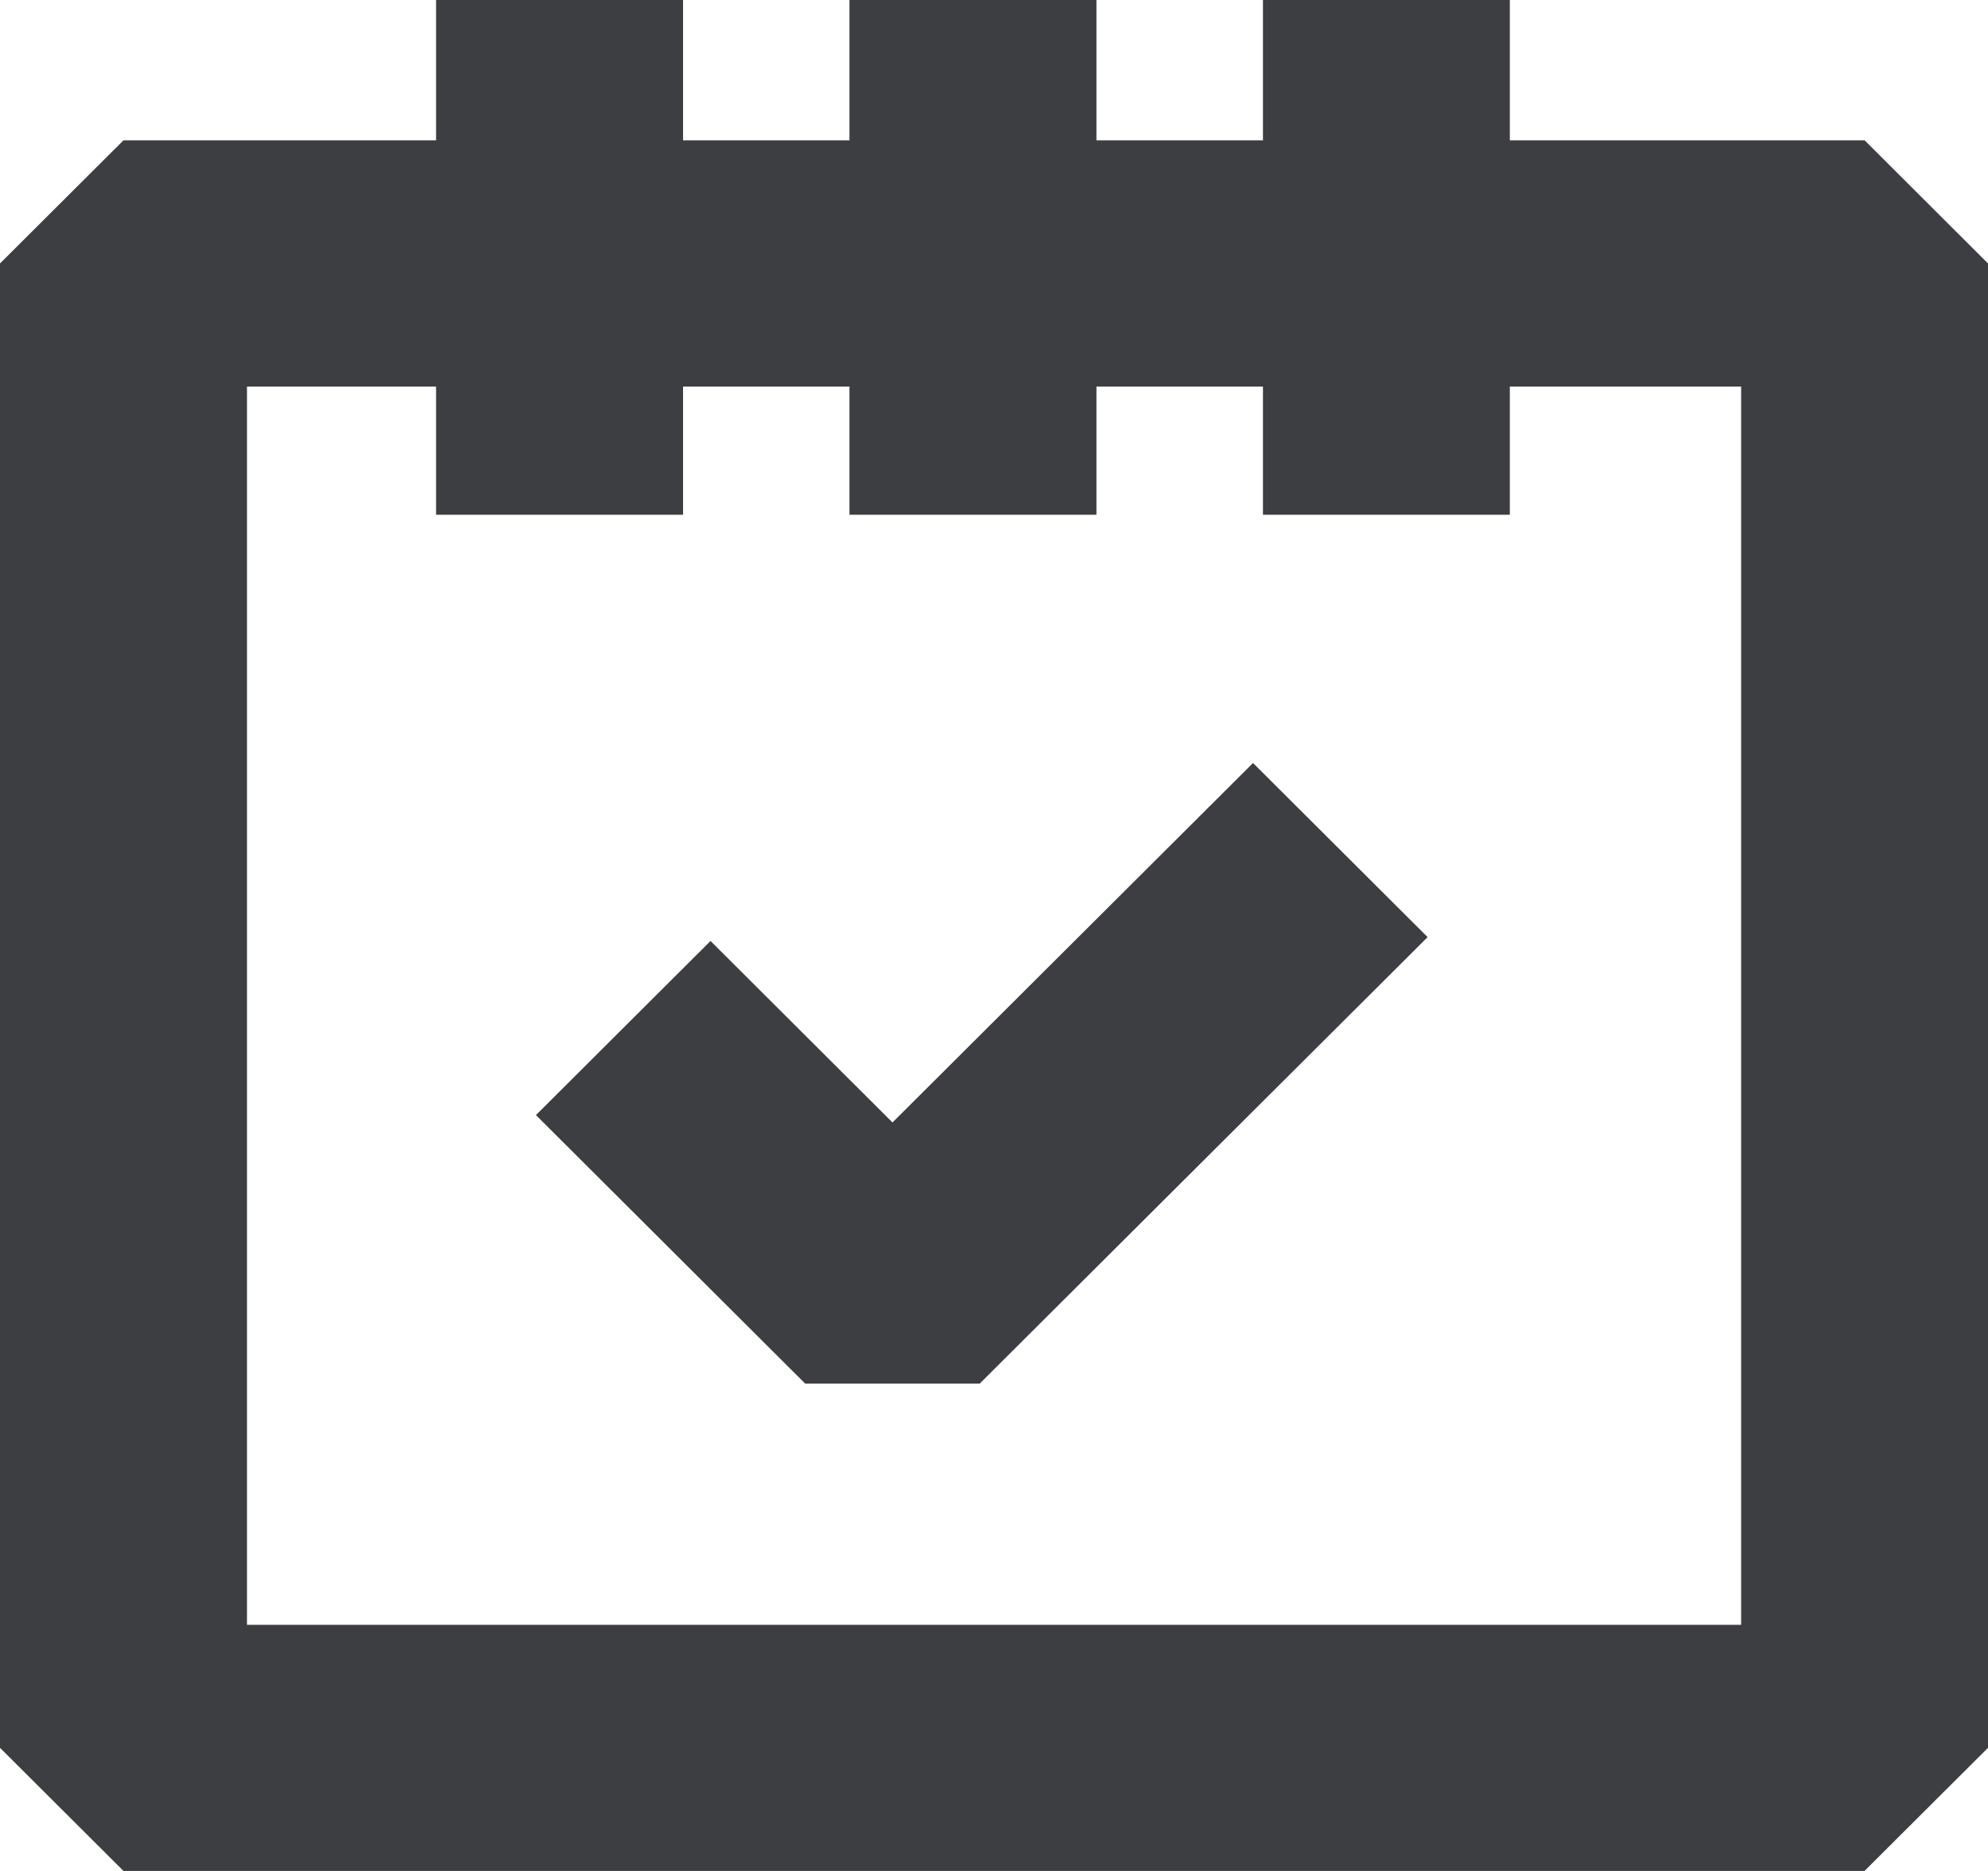
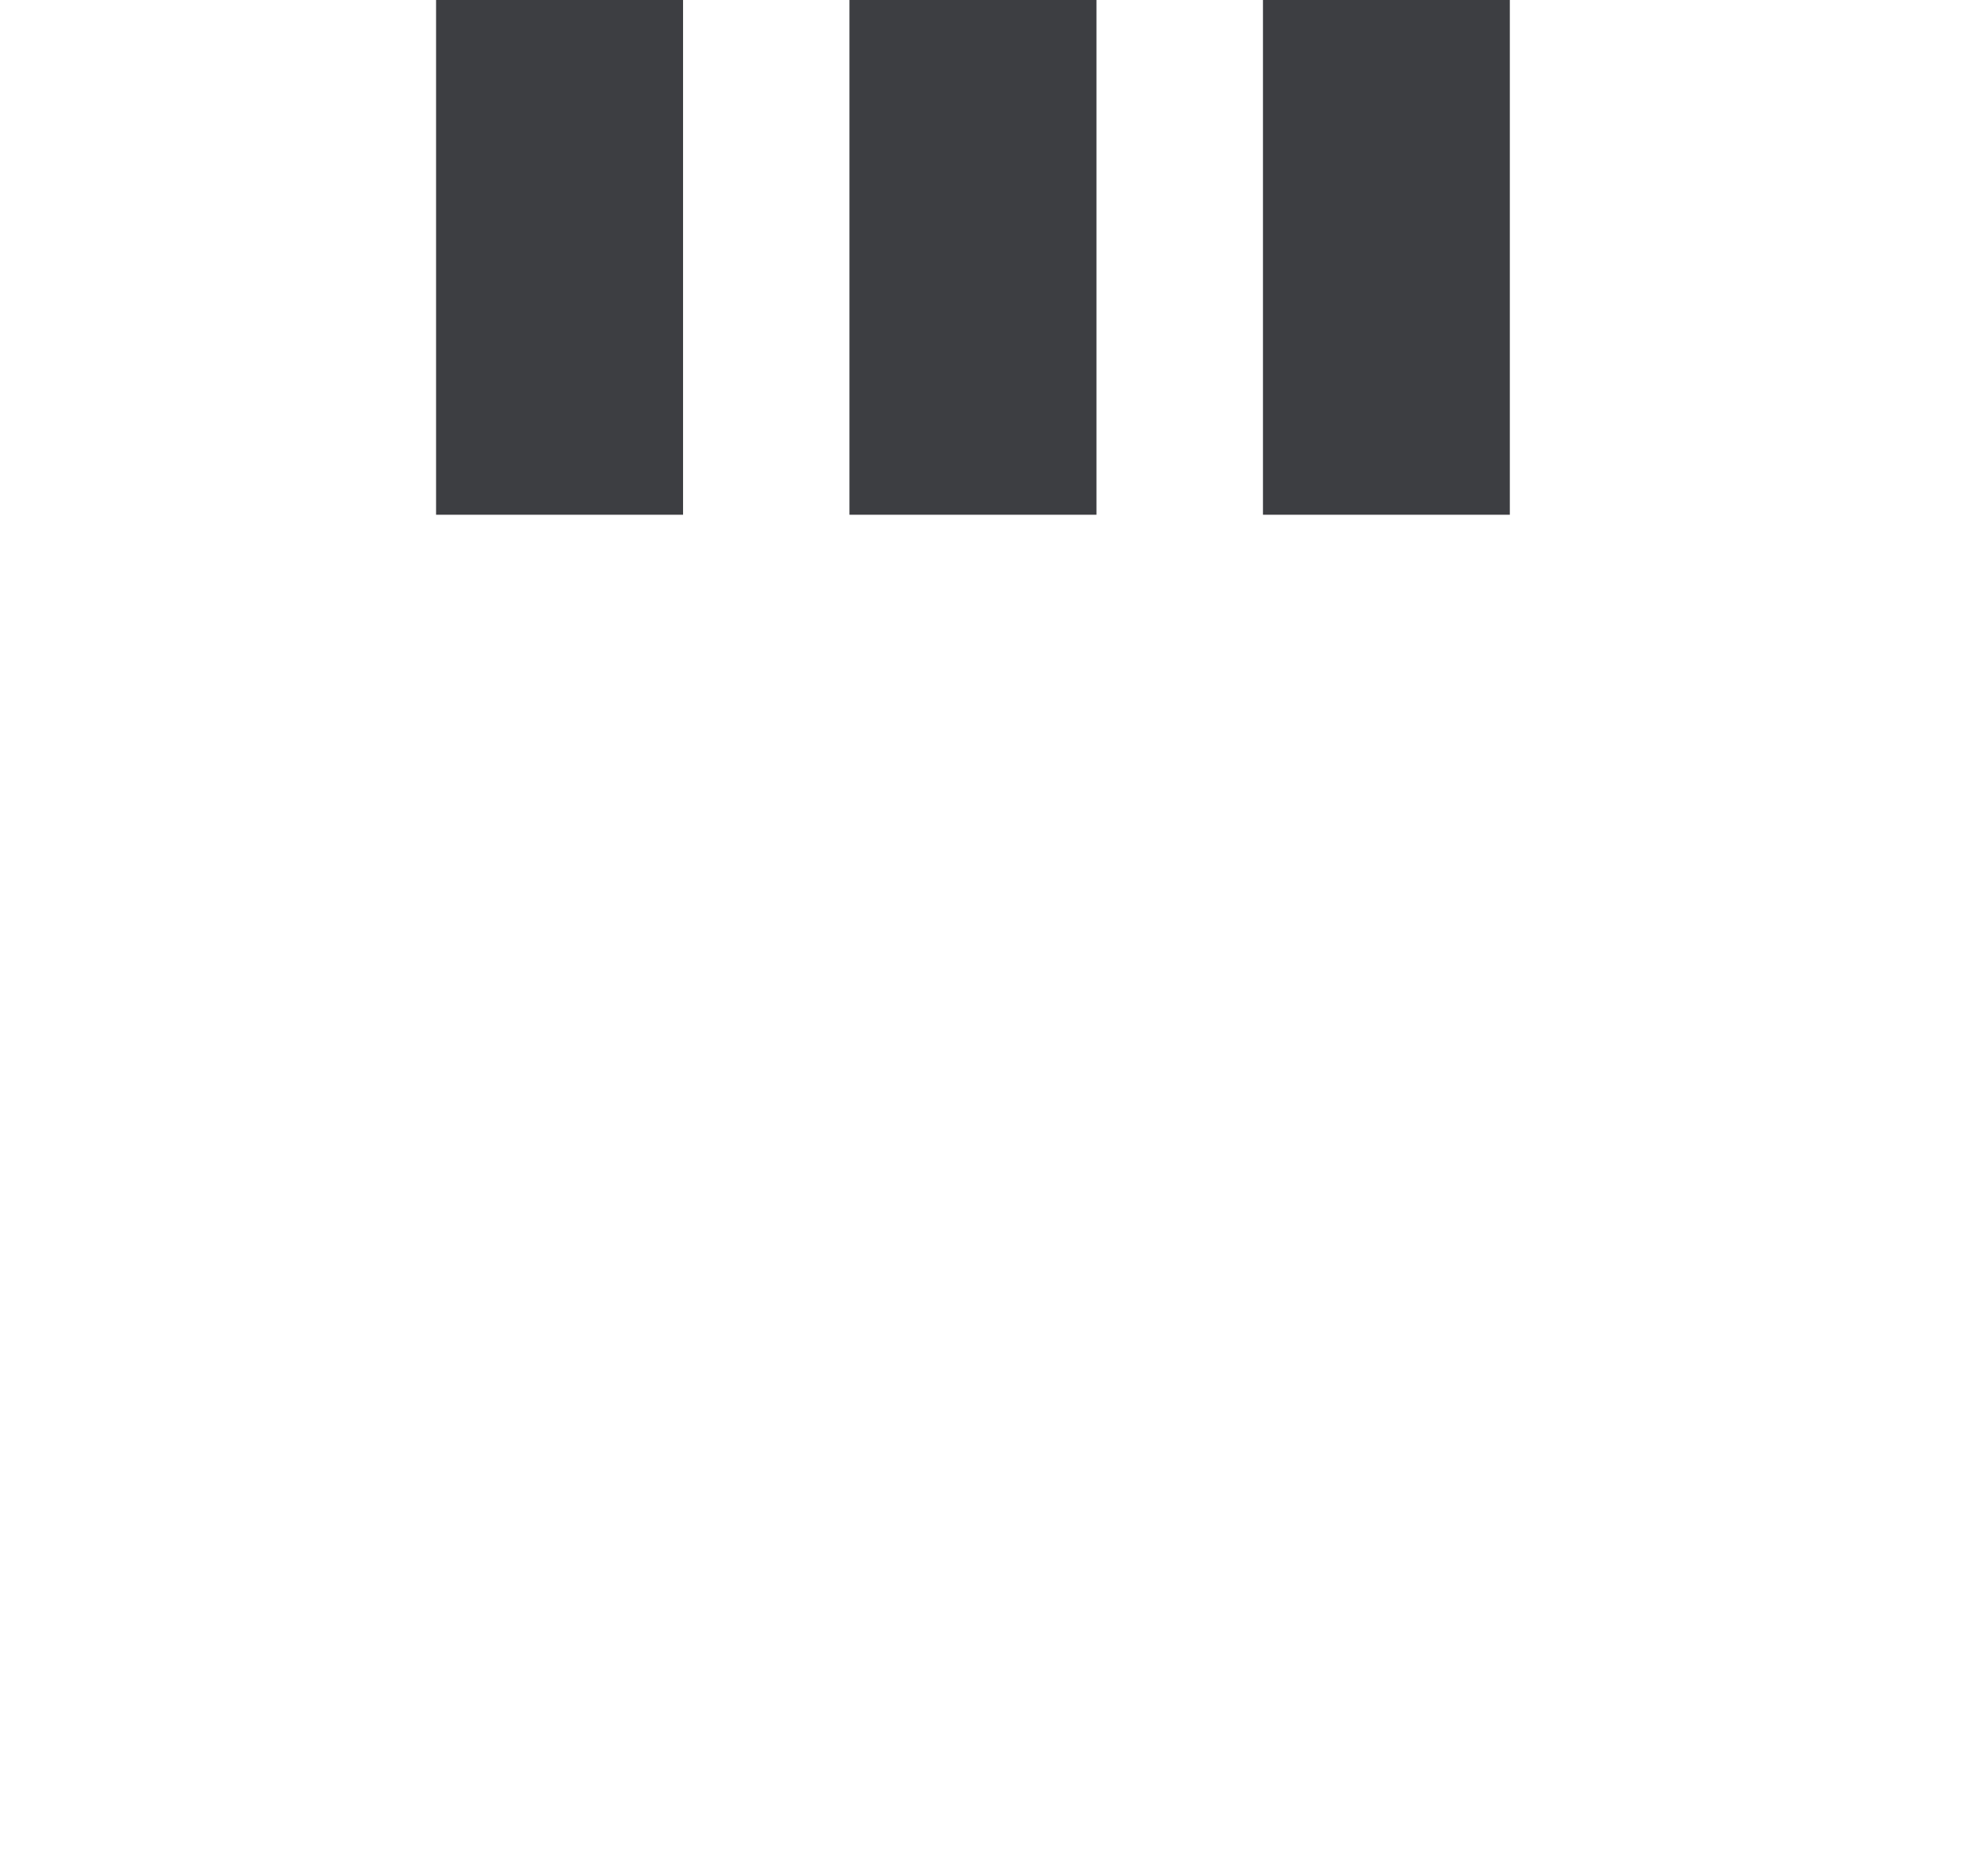
<svg xmlns="http://www.w3.org/2000/svg" version="1.1" id="레이어_1" x="0px" y="0px" width="17px" height="16px" viewBox="0 0 17 16" enable-background="new 0 0 17 16" xml:space="preserve">
-   <path fill="#3D3E42" d="M15.944,16H1.056L0,14.947V2.253l1.056-1.053h14.889L17,2.253v12.694L15.944,16z M2.112,13.895h12.777V3.306  H2.112V13.895z" />
  <g>
    <rect x="3.729" fill="#3D3E42" width="2.112" height="4.402" />
    <rect x="7.264" fill="#3D3E42" width="2.112" height="4.402" />
    <rect x="10.8" fill="#3D3E42" width="2.111" height="4.402" />
  </g>
-   <polygon fill="#3D3E42" points="6.885,11.832 4.583,9.536 6.076,8.047 7.632,9.599 10.715,6.525 12.208,8.014 8.378,11.832 " />
</svg>